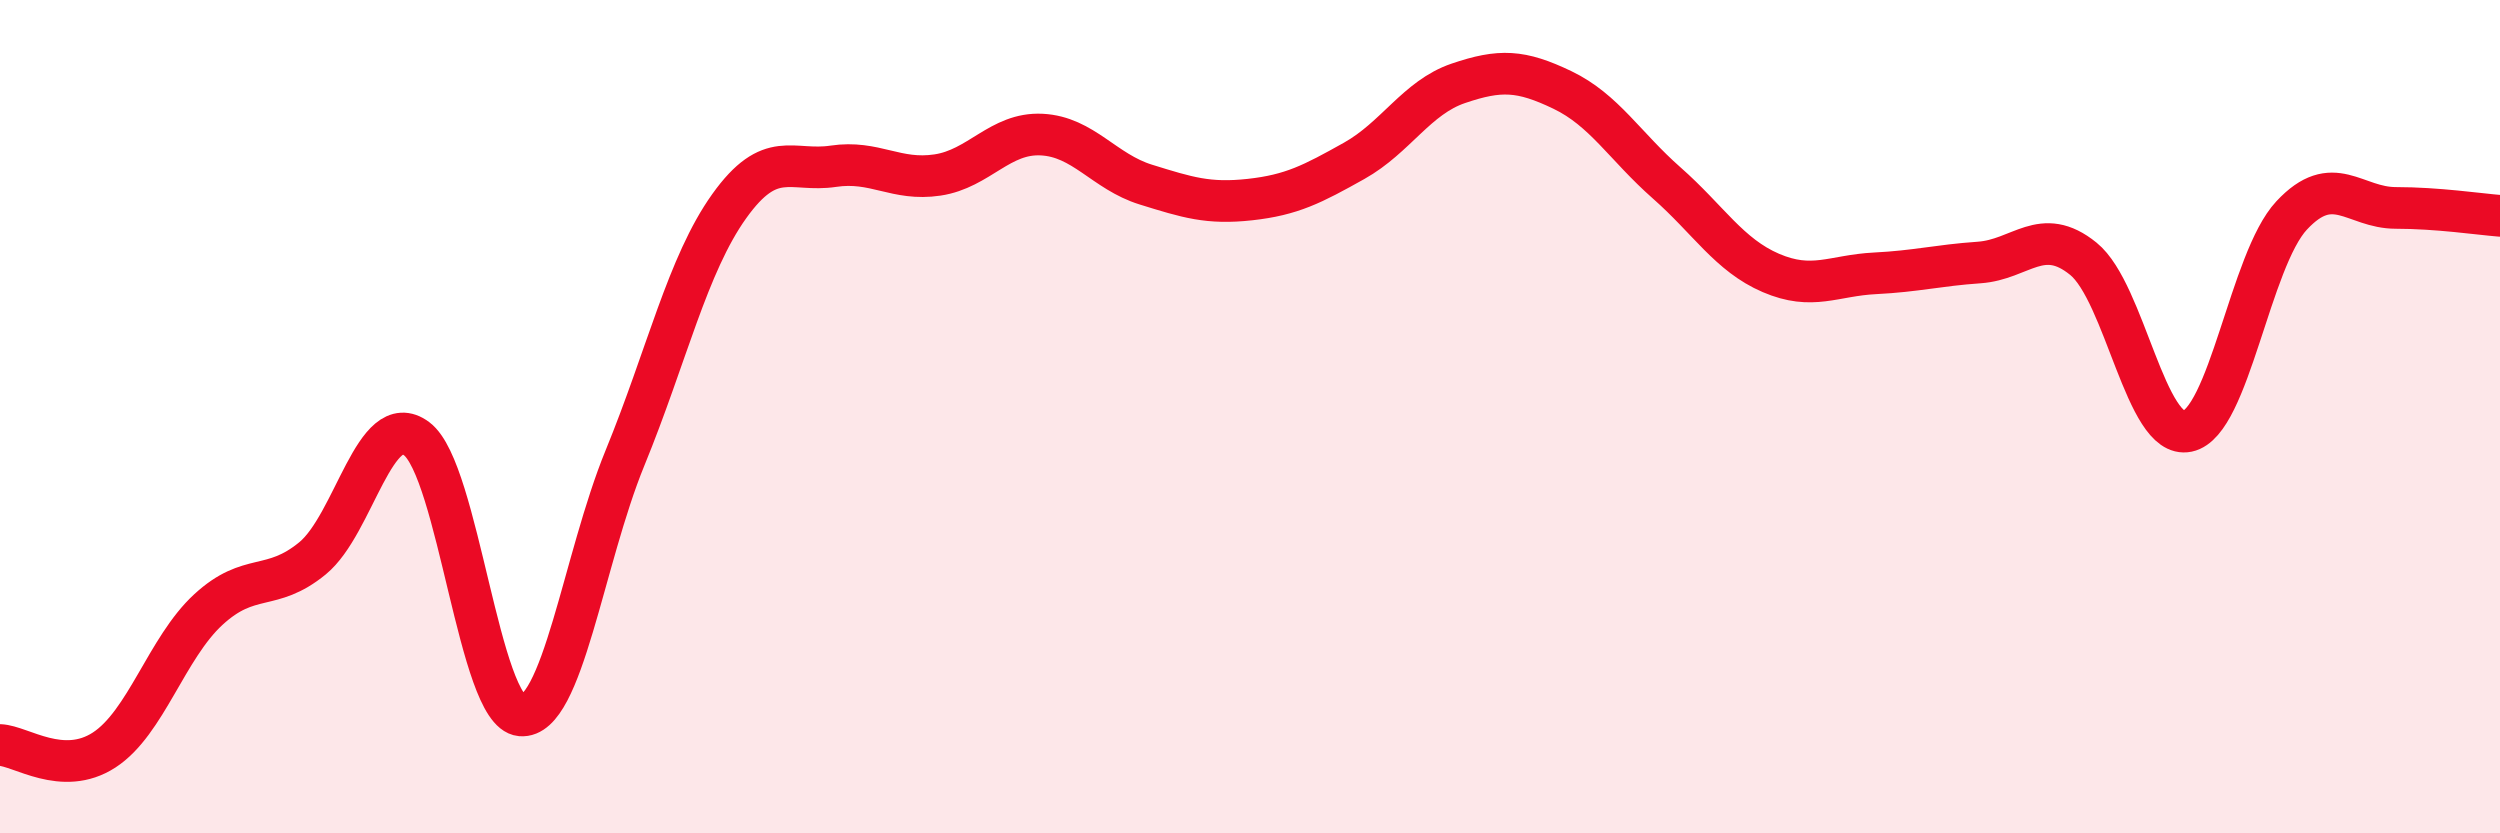
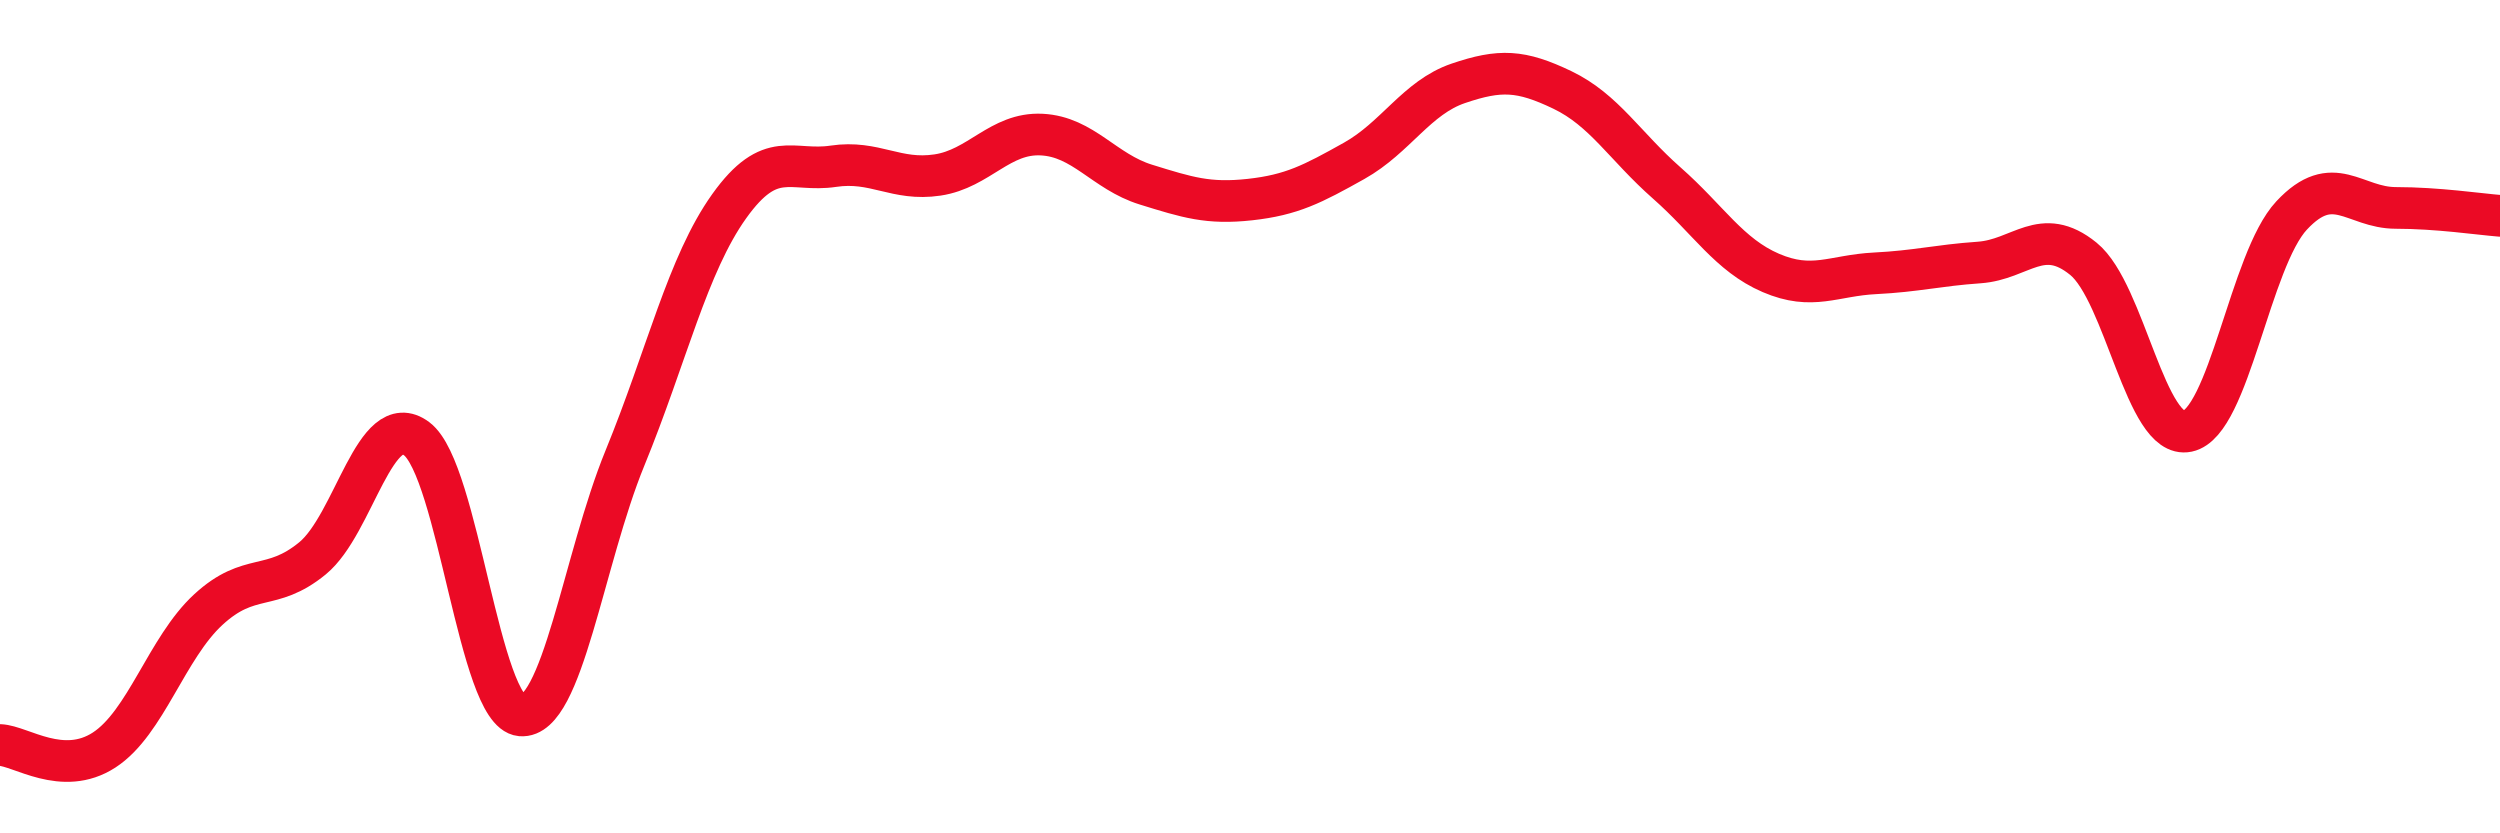
<svg xmlns="http://www.w3.org/2000/svg" width="60" height="20" viewBox="0 0 60 20">
-   <path d="M 0,17.88 C 0.5,17.9 1.5,18.65 2.5,18 C 3.5,17.35 4,15.55 5,14.63 C 6,13.71 6.5,14.22 7.5,13.4 C 8.5,12.58 9,9.78 10,10.53 C 11,11.28 11.5,17.08 12.5,17.17 C 13.5,17.26 14,13.43 15,10.99 C 16,8.55 16.5,6.35 17.5,4.95 C 18.5,3.55 19,4.14 20,3.99 C 21,3.84 21.5,4.35 22.5,4.2 C 23.5,4.05 24,3.18 25,3.23 C 26,3.28 26.5,4.12 27.5,4.43 C 28.5,4.74 29,4.9 30,4.79 C 31,4.68 31.5,4.42 32.5,3.86 C 33.5,3.3 34,2.34 35,2 C 36,1.66 36.5,1.68 37.5,2.16 C 38.5,2.64 39,3.51 40,4.39 C 41,5.27 41.5,6.12 42.5,6.55 C 43.5,6.98 44,6.61 45,6.56 C 46,6.51 46.5,6.37 47.5,6.3 C 48.5,6.23 49,5.4 50,6.21 C 51,7.02 51.5,10.56 52.5,10.35 C 53.5,10.14 54,6.24 55,5.17 C 56,4.1 56.5,4.99 57.5,4.99 C 58.5,4.99 59.5,5.14 60,5.18L60 20L0 20Z" fill="#EB0A25" opacity="0.1" stroke-linecap="round" stroke-linejoin="round" />
  <path d="M 0,17.88 C 0.5,17.9 1.5,18.65 2.5,18 C 3.5,17.35 4,15.55 5,14.63 C 6,13.71 6.5,14.22 7.5,13.4 C 8.5,12.58 9,9.78 10,10.53 C 11,11.28 11.5,17.08 12.5,17.17 C 13.5,17.26 14,13.43 15,10.99 C 16,8.55 16.5,6.35 17.5,4.95 C 18.5,3.55 19,4.14 20,3.99 C 21,3.84 21.5,4.35 22.5,4.2 C 23.5,4.05 24,3.18 25,3.23 C 26,3.28 26.5,4.12 27.5,4.43 C 28.5,4.74 29,4.9 30,4.79 C 31,4.68 31.5,4.42 32.5,3.86 C 33.5,3.3 34,2.34 35,2 C 36,1.66 36.5,1.68 37.5,2.16 C 38.5,2.64 39,3.51 40,4.39 C 41,5.27 41.5,6.12 42.5,6.55 C 43.5,6.98 44,6.61 45,6.56 C 46,6.51 46.5,6.37 47.5,6.3 C 48.5,6.23 49,5.4 50,6.21 C 51,7.02 51.5,10.56 52.5,10.35 C 53.5,10.14 54,6.24 55,5.17 C 56,4.1 56.5,4.99 57.5,4.99 C 58.5,4.99 59.5,5.14 60,5.18" stroke="#EB0A25" stroke-width="1" fill="none" stroke-linecap="round" stroke-linejoin="round" />
</svg>